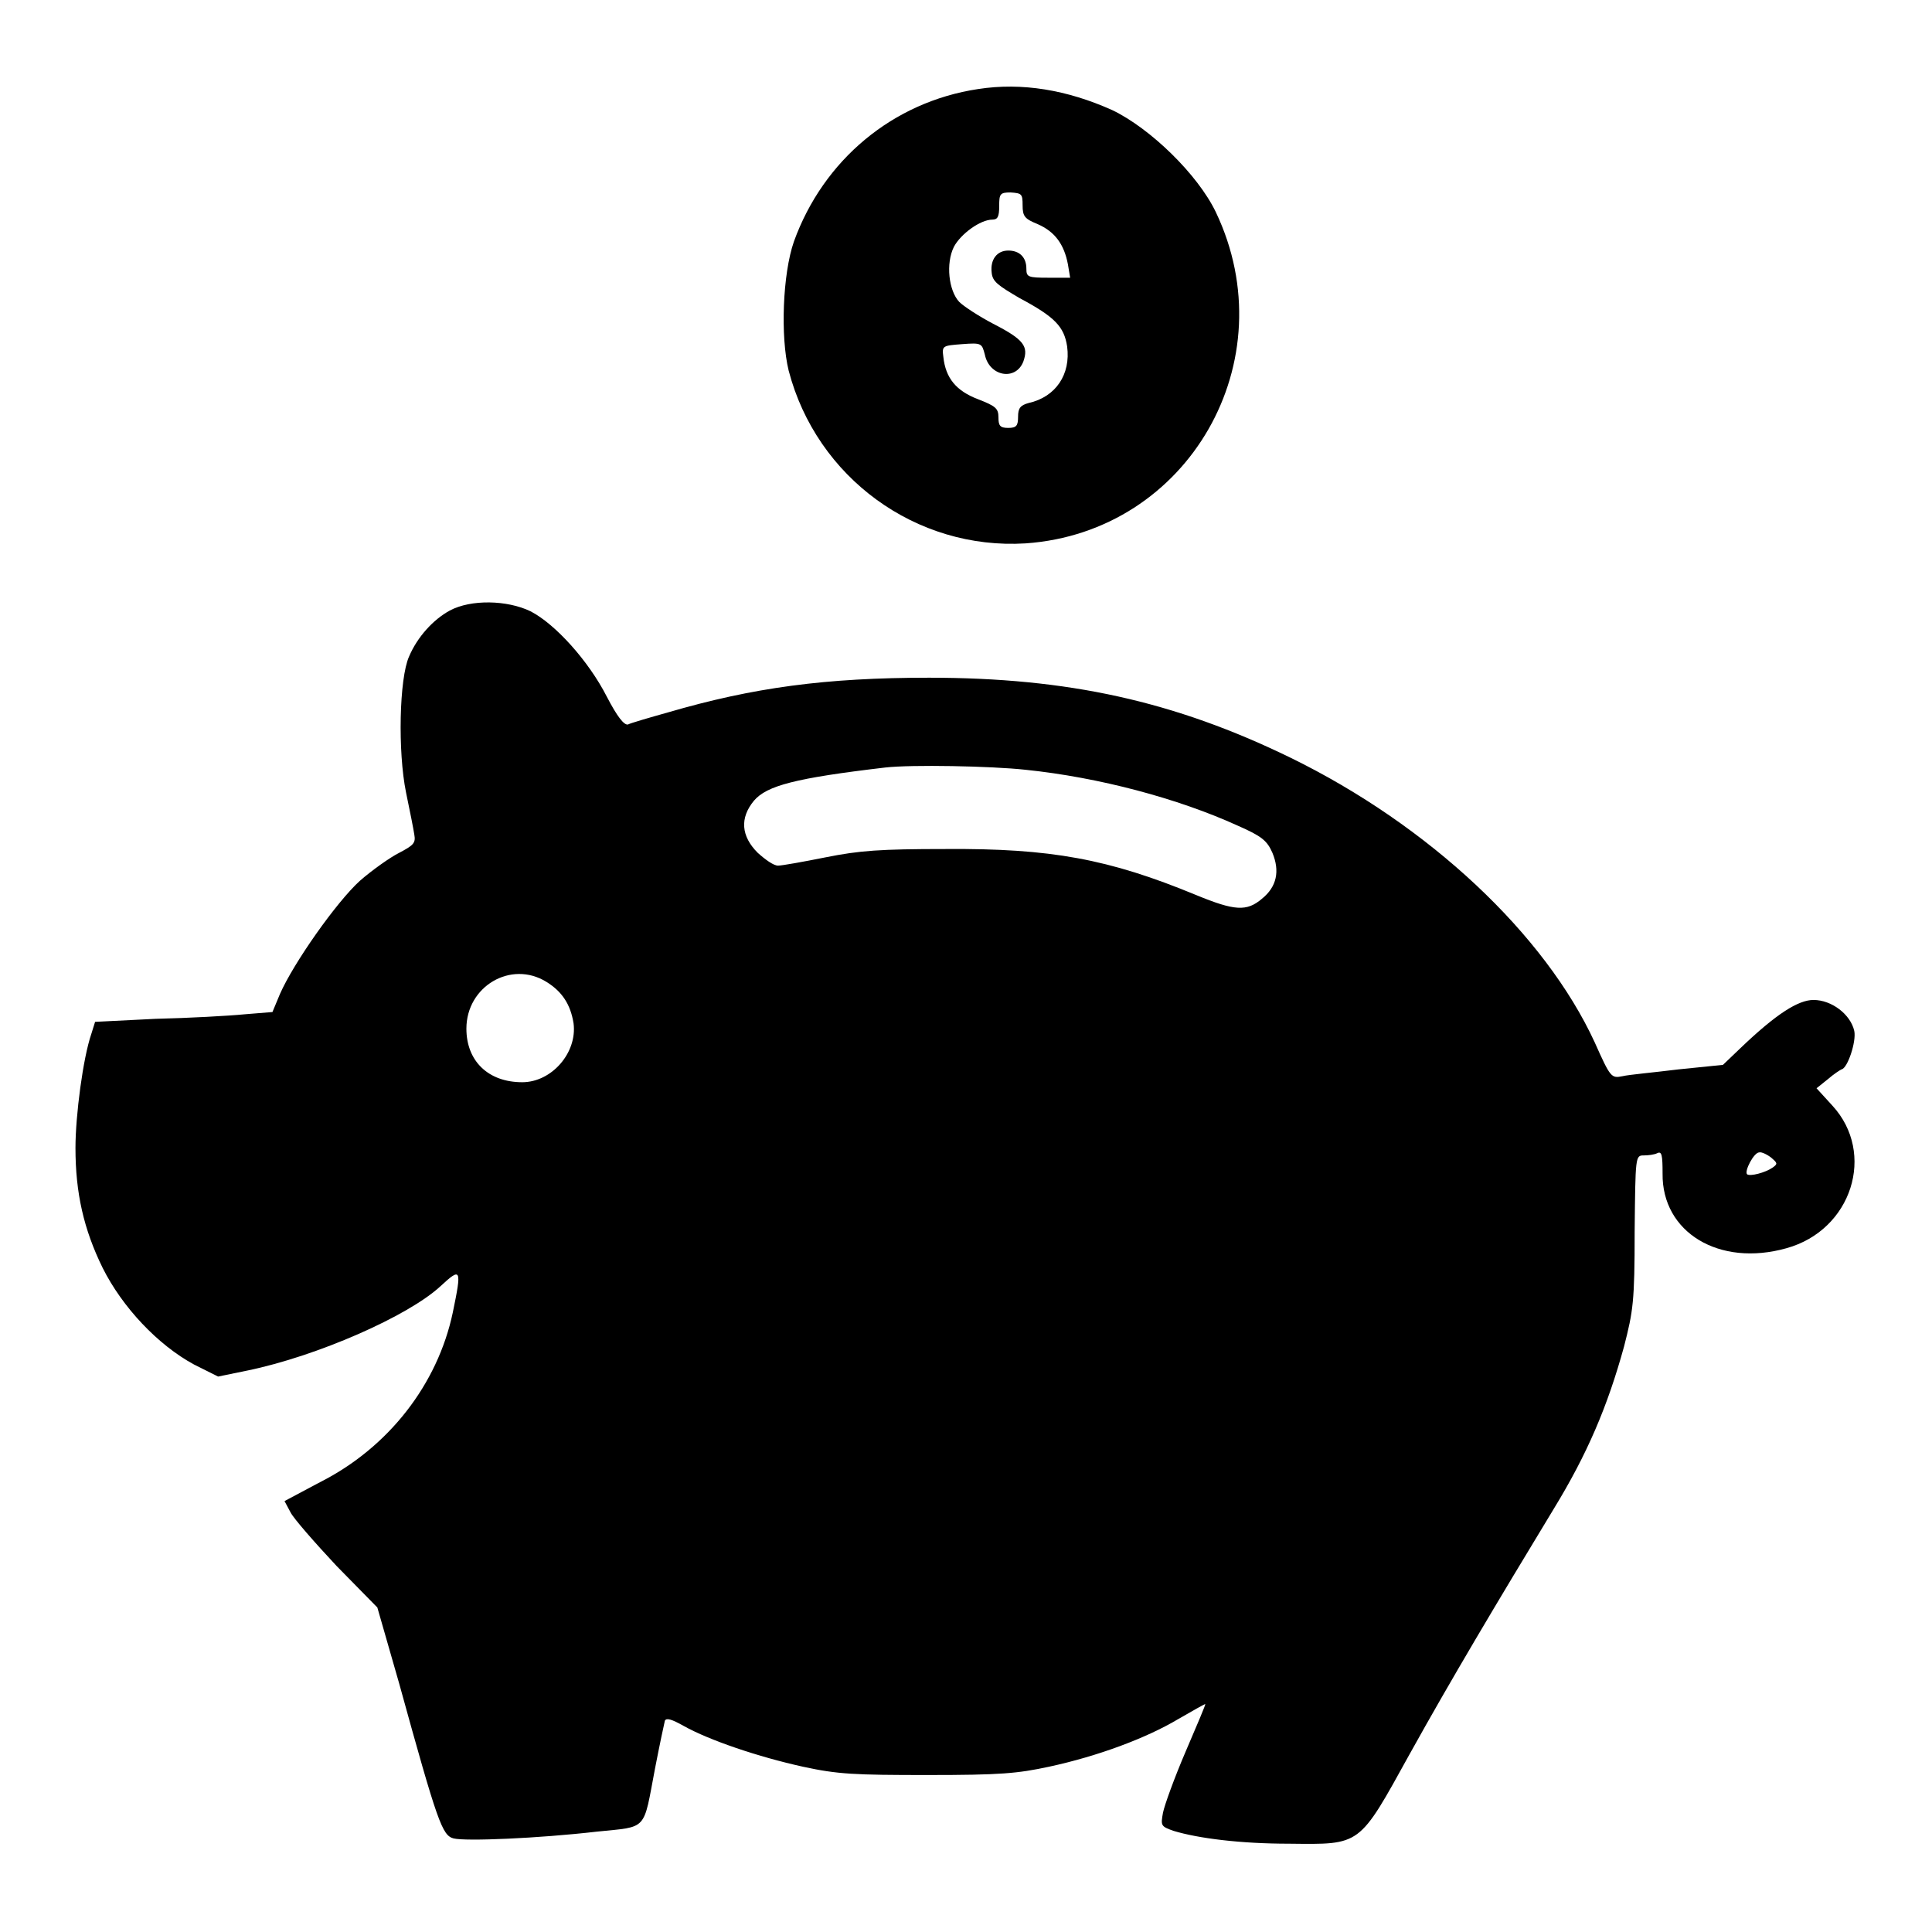
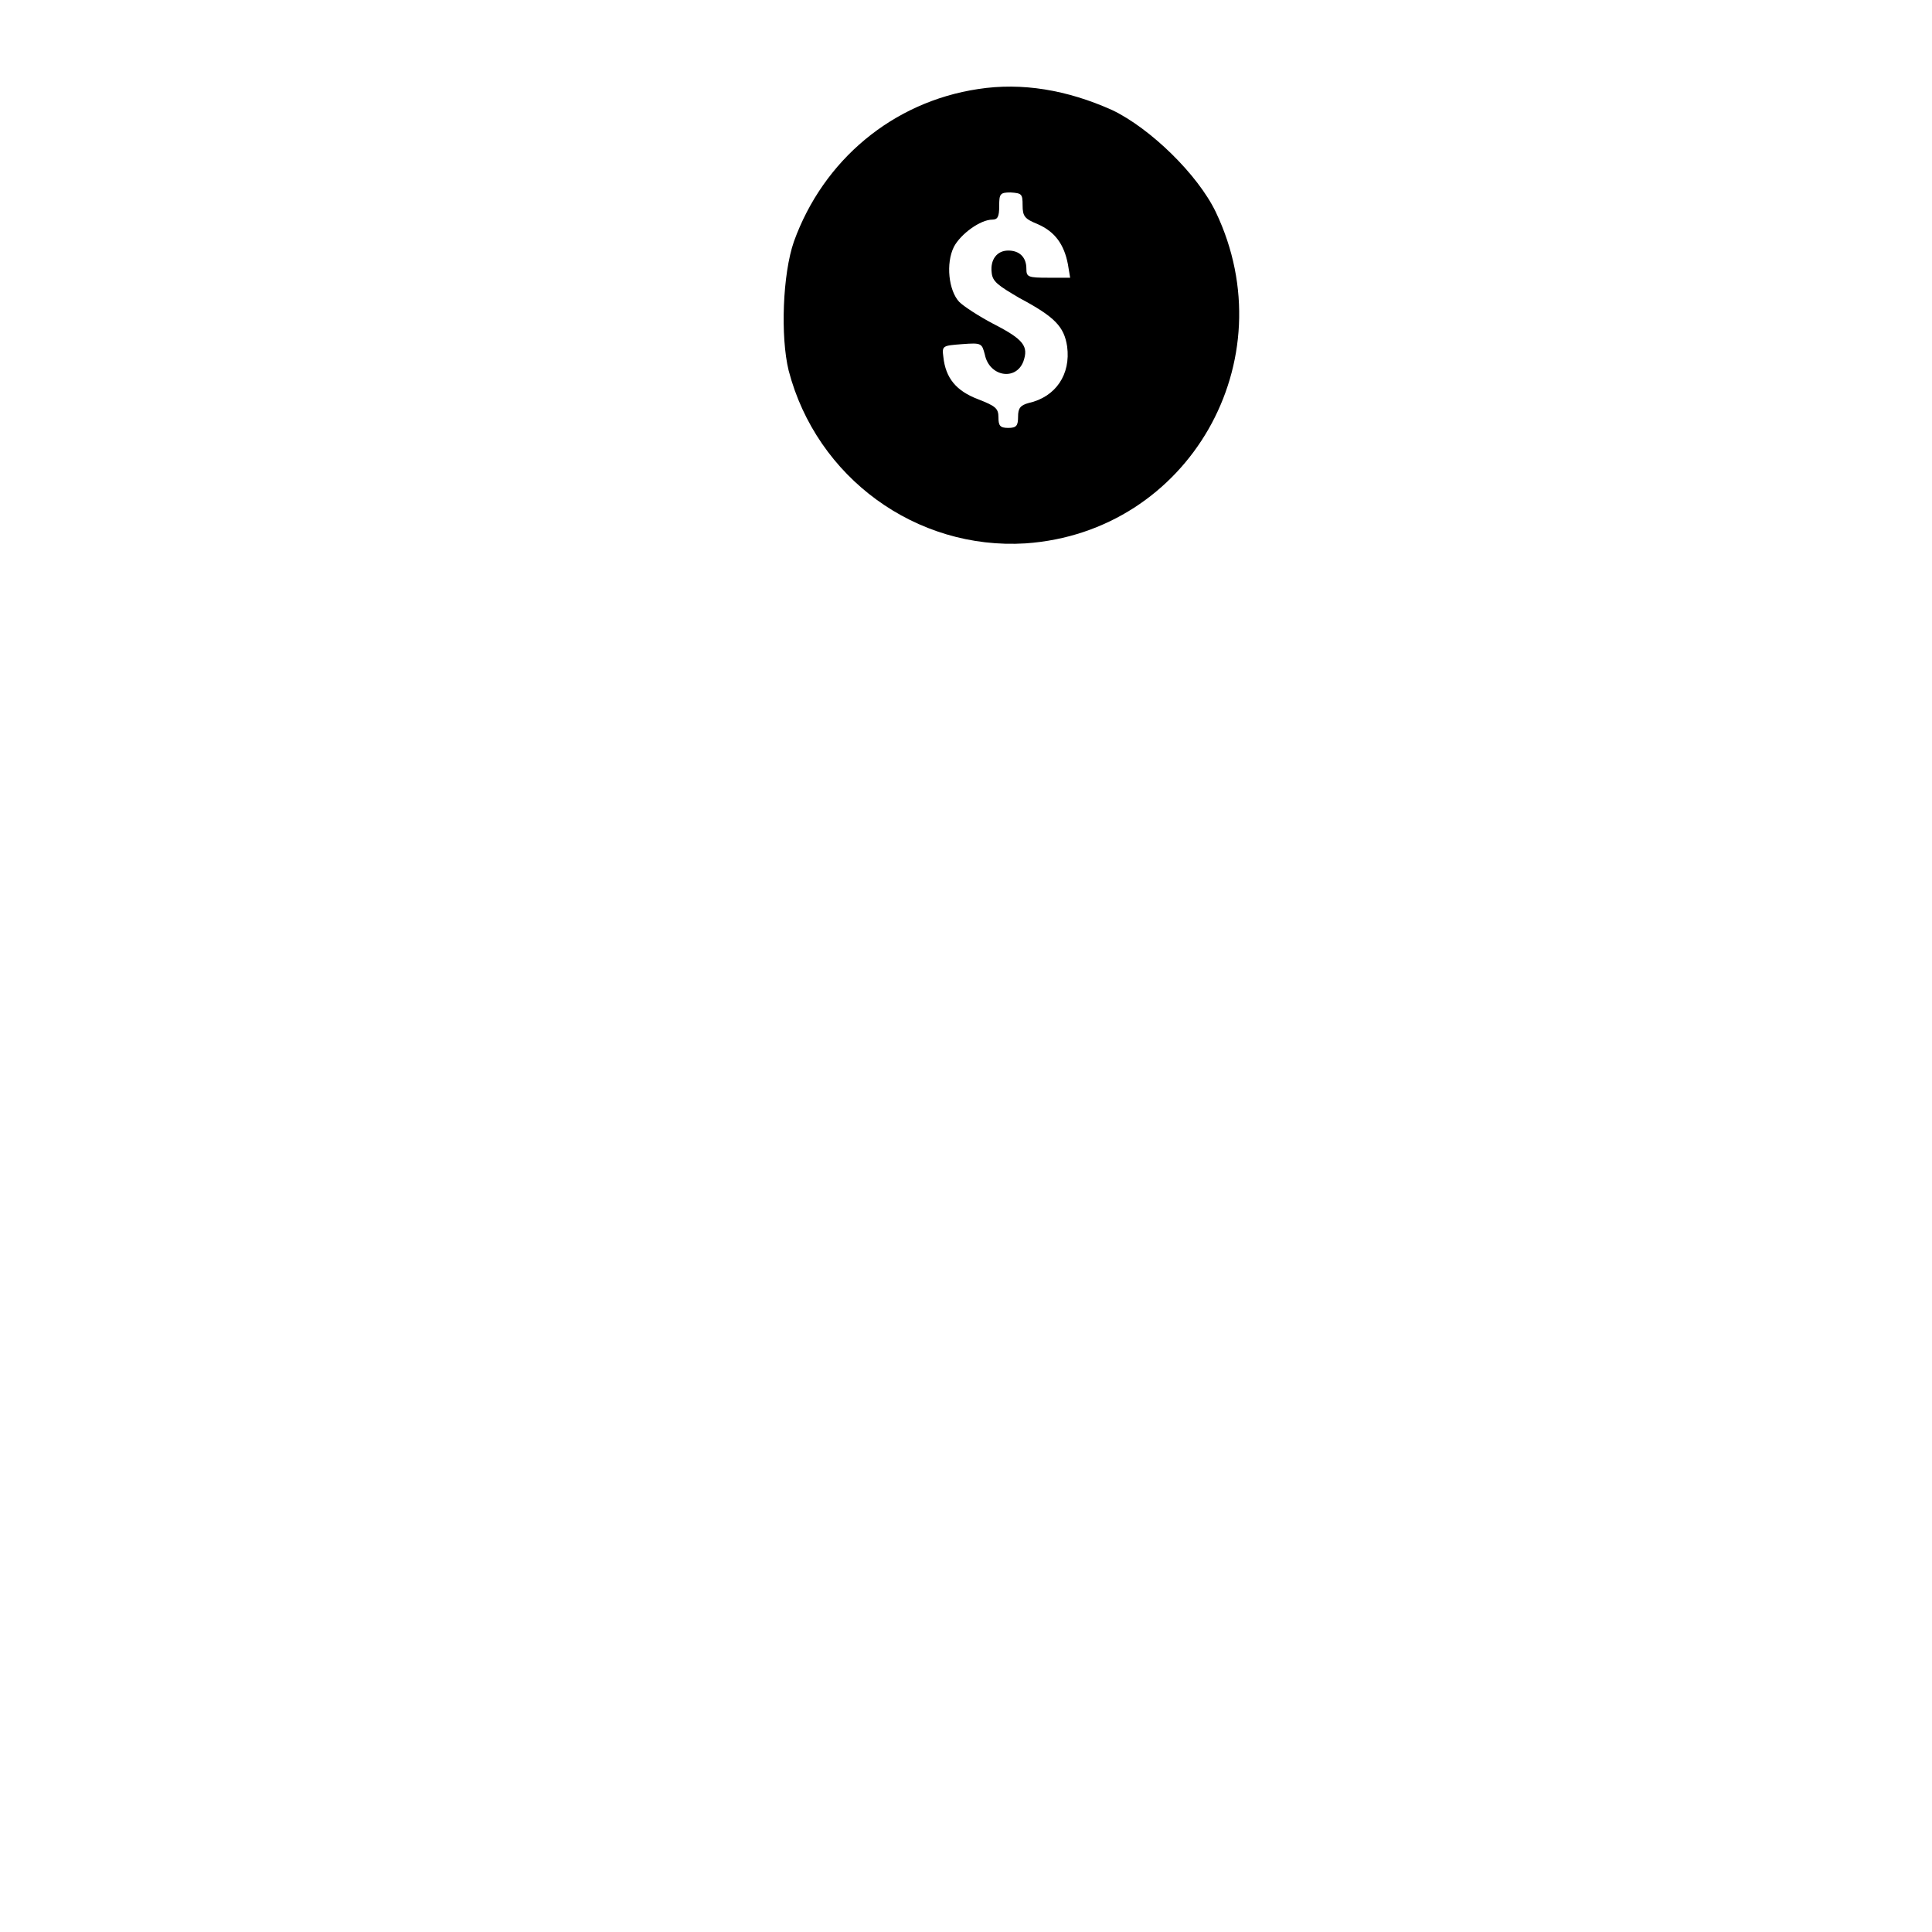
<svg xmlns="http://www.w3.org/2000/svg" version="1.1" x="0px" y="0px" viewBox="0 0 256 256" enable-background="new 0 0 256 256" xml:space="preserve">
  <g>
    <g>
      <g>
        <path fill="#000000" d="M129.6,11.8c-11.3,1.7-20.5,9.4-24.4,20.2c-1.5,4.3-1.8,12.6-0.7,17.1c3.7,14.2,16.9,23.8,31.4,22.9c21.6-1.5,34.6-24.2,25.2-43.9c-2.4-5-8.7-11.1-13.7-13.5C141.4,11.9,135.4,10.9,129.6,11.8z M135.5,27.2c0,1.5,0.3,1.8,2,2.5c2.3,1,3.5,2.7,4,5.3l0.3,1.8h-2.9c-2.7,0-2.9-0.1-2.9-1.2c0-1.5-0.9-2.4-2.4-2.4c-1.5,0-2.4,1.2-2.2,2.9c0.1,1.2,0.8,1.7,3.7,3.4c4.7,2.5,5.9,3.8,6.3,6.4c0.5,3.7-1.5,6.7-5.1,7.5c-1.1,0.3-1.4,0.7-1.4,1.8c0,1.2-0.2,1.5-1.3,1.5c-1.1,0-1.3-0.3-1.3-1.4c0-1.2-0.4-1.5-2.7-2.4c-2.9-1.1-4.3-2.8-4.6-5.6c-0.2-1.5-0.1-1.5,2.5-1.7c2.6-0.2,2.6-0.1,3,1.4c0.6,2.9,4.1,3.5,5.1,0.9c0.7-2,0.1-2.9-4-5c-1.9-1-3.9-2.3-4.5-2.9c-1.4-1.5-1.8-5.1-0.7-7.3c0.9-1.7,3.5-3.6,5.1-3.6c0.7,0,0.9-0.4,0.9-1.8c0-1.6,0.1-1.8,1.5-1.8C135.4,25.6,135.5,25.7,135.5,27.2z" />
-         <path fill="#000000" d="M59.6,80.9c-2.2,1.2-4.3,3.5-5.4,6.1c-1.3,2.9-1.5,12.6-0.4,18c0.5,2.4,1,4.9,1.1,5.6c0.2,1.1-0.1,1.4-2,2.4c-1.2,0.6-3.6,2.3-5.2,3.7c-3.1,2.8-8.8,10.9-10.6,15l-1,2.4l-3.7,0.3c-2,0.2-7.4,0.5-11.8,0.6l-8,0.4l-0.5,1.6c-1.1,3.2-2.1,10.8-2.1,15.1c0,6,1.1,10.8,3.6,15.9c2.6,5.2,7.3,10.2,12.1,12.8l3.2,1.6l3.9-0.8c9.2-1.9,21.3-7.2,25.6-11.2c2.7-2.5,2.8-2.3,1.6,3.5c-2,9.5-8.5,17.9-17.6,22.5l-4.7,2.5l0.8,1.5c0.4,0.8,3.2,4,6.1,7.1L50,213l2.9,10.1c5.1,18.5,5.7,20.1,7.2,20.5c1.6,0.4,11.2,0,19-0.9c6.8-0.7,6.1,0,7.7-8.4c0.6-3.1,1.2-5.9,1.3-6.3c0.2-0.4,0.9-0.2,2.5,0.7c3.4,1.9,9.9,4.1,15.8,5.4c4.6,1,6.8,1.1,16.5,1.1c9.7,0,11.9-0.2,16.1-1.1c6.5-1.4,12.9-3.8,17.1-6.3c1.9-1.1,3.5-2,3.6-2c0.1,0-1.1,2.8-2.6,6.3c-1.5,3.5-2.8,7.1-3,8.1c-0.3,1.7-0.3,1.8,1.4,2.4c3.3,1,8.9,1.7,15.3,1.7c9.6,0.1,9.2,0.4,16-11.9c5.5-9.9,11.4-19.8,19.1-32.5c4.4-7.2,7.1-13.5,9.3-21.5c1.2-4.7,1.4-5.9,1.4-15.2c0.1-10,0.1-10.1,1.2-10.1c0.6,0,1.4-0.1,1.8-0.3c0.6-0.3,0.7,0.3,0.7,2.7c-0.1,7.8,7.5,12.4,16.4,9.9c8.7-2.4,11.9-12.6,6.1-18.9l-2.1-2.3l1.5-1.2c0.8-0.7,1.6-1.2,1.8-1.3c0.8-0.1,2-3.7,1.7-5.1c-0.5-2.2-3-4.1-5.4-4.1c-2,0-4.9,1.8-9.7,6.4l-2.3,2.2l-5.9,0.6c-3.2,0.4-6.6,0.7-7.4,0.9c-1.5,0.3-1.6,0.2-3.7-4.5c-6.6-14.3-21.9-28.7-40.3-37.7c-15.4-7.5-29.5-10.6-47.9-10.6c-13.7,0-23.3,1.3-34.6,4.6c-2.5,0.7-4.9,1.4-5.3,1.6c-0.5,0.1-1.4-1-2.8-3.7c-2.4-4.7-6.8-9.6-10.1-11.3C67.2,79.5,62.4,79.4,59.6,80.9z M135.9,102c9.7,1,20.2,3.8,28.1,7.4c3.2,1.4,3.9,2,4.6,3.6c1,2.4,0.6,4.5-1.4,6.1c-2,1.7-3.6,1.6-8.7-0.5c-11.6-4.8-19.3-6.2-33.2-6.1c-8.7,0-11.4,0.2-15.9,1.1c-3,0.6-5.8,1.1-6.3,1.1c-0.6,0-1.7-0.8-2.7-1.7c-2.2-2.2-2.4-4.6-0.5-6.9c1.7-2,5.5-3,17.4-4.4C120.8,101.3,131.3,101.5,135.9,102z M72.4,130.1c2.1,1.3,3.2,3,3.6,5.5c0.5,3.9-2.9,7.8-6.8,7.8c-4.5,0-7.4-2.8-7.4-7.1C61.8,130.7,67.7,127.2,72.4,130.1z M234.7,153.4c0.8,0.7,0.9,0.8,0.2,1.3c-1,0.7-3,1.2-3.4,0.9c-0.4-0.4,0.9-2.9,1.6-2.9C233.4,152.6,234.2,153,234.7,153.4z" />
      </g>
    </g>
  </g>
</svg>